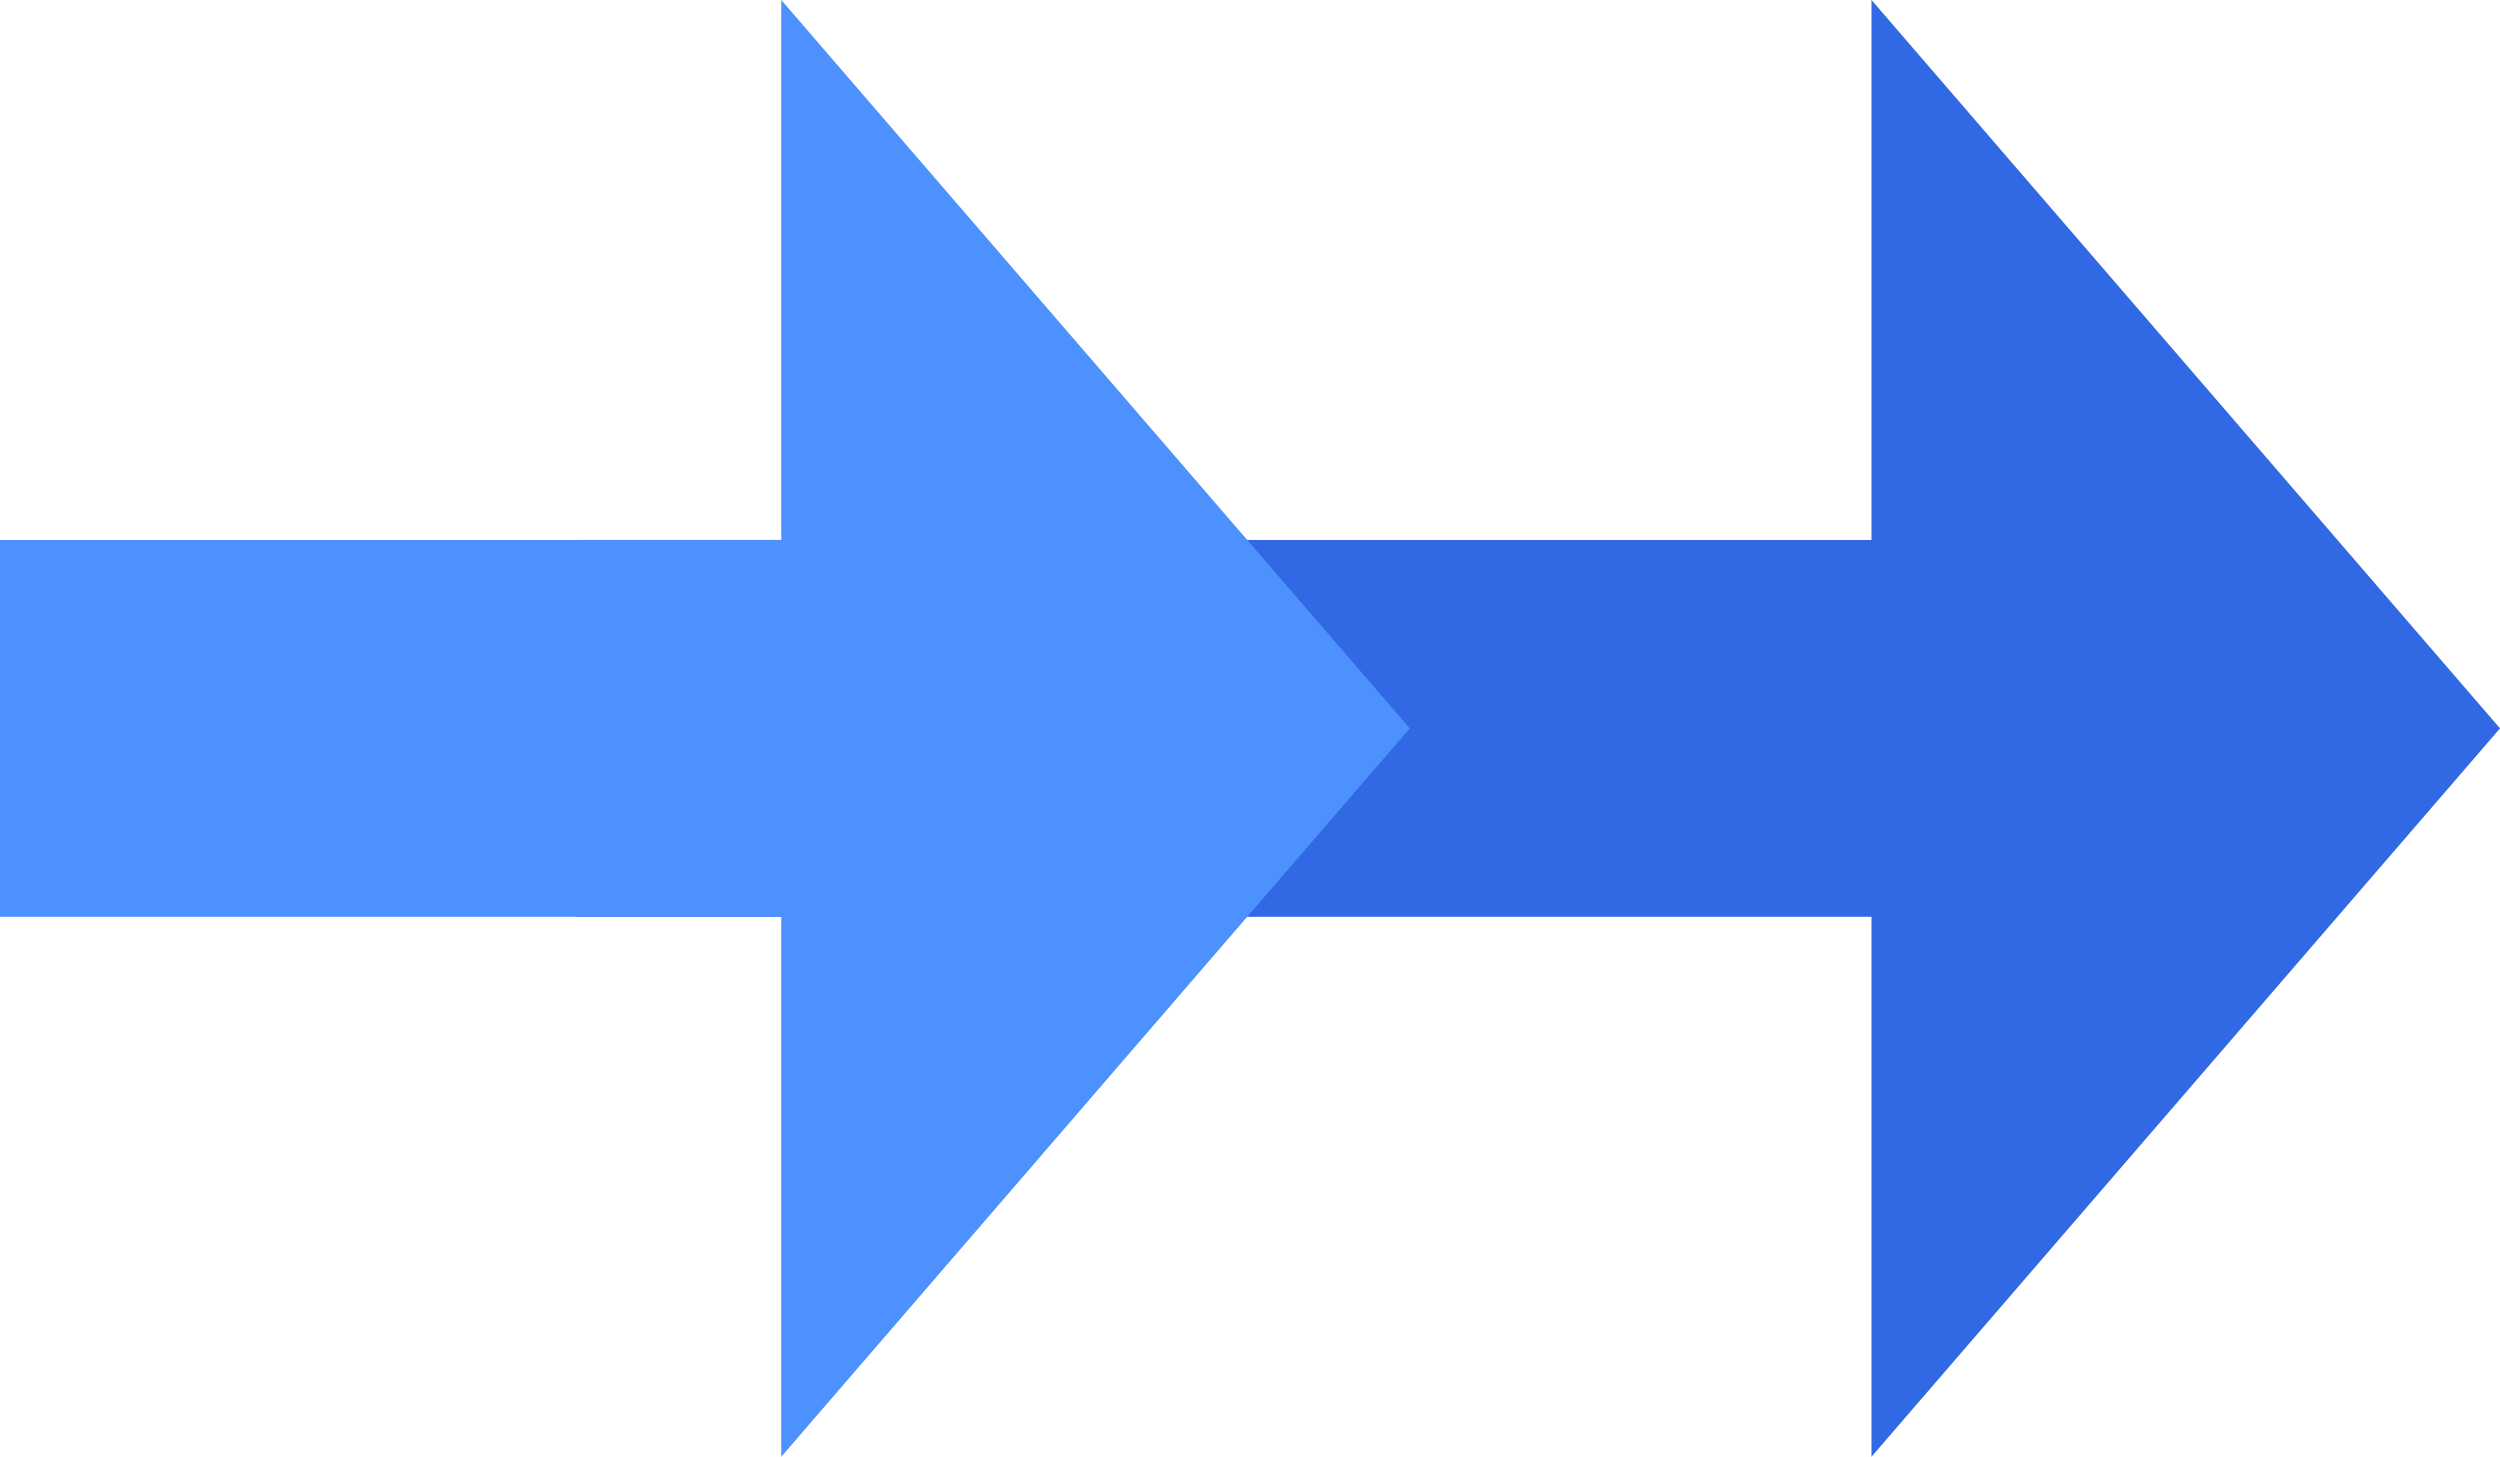
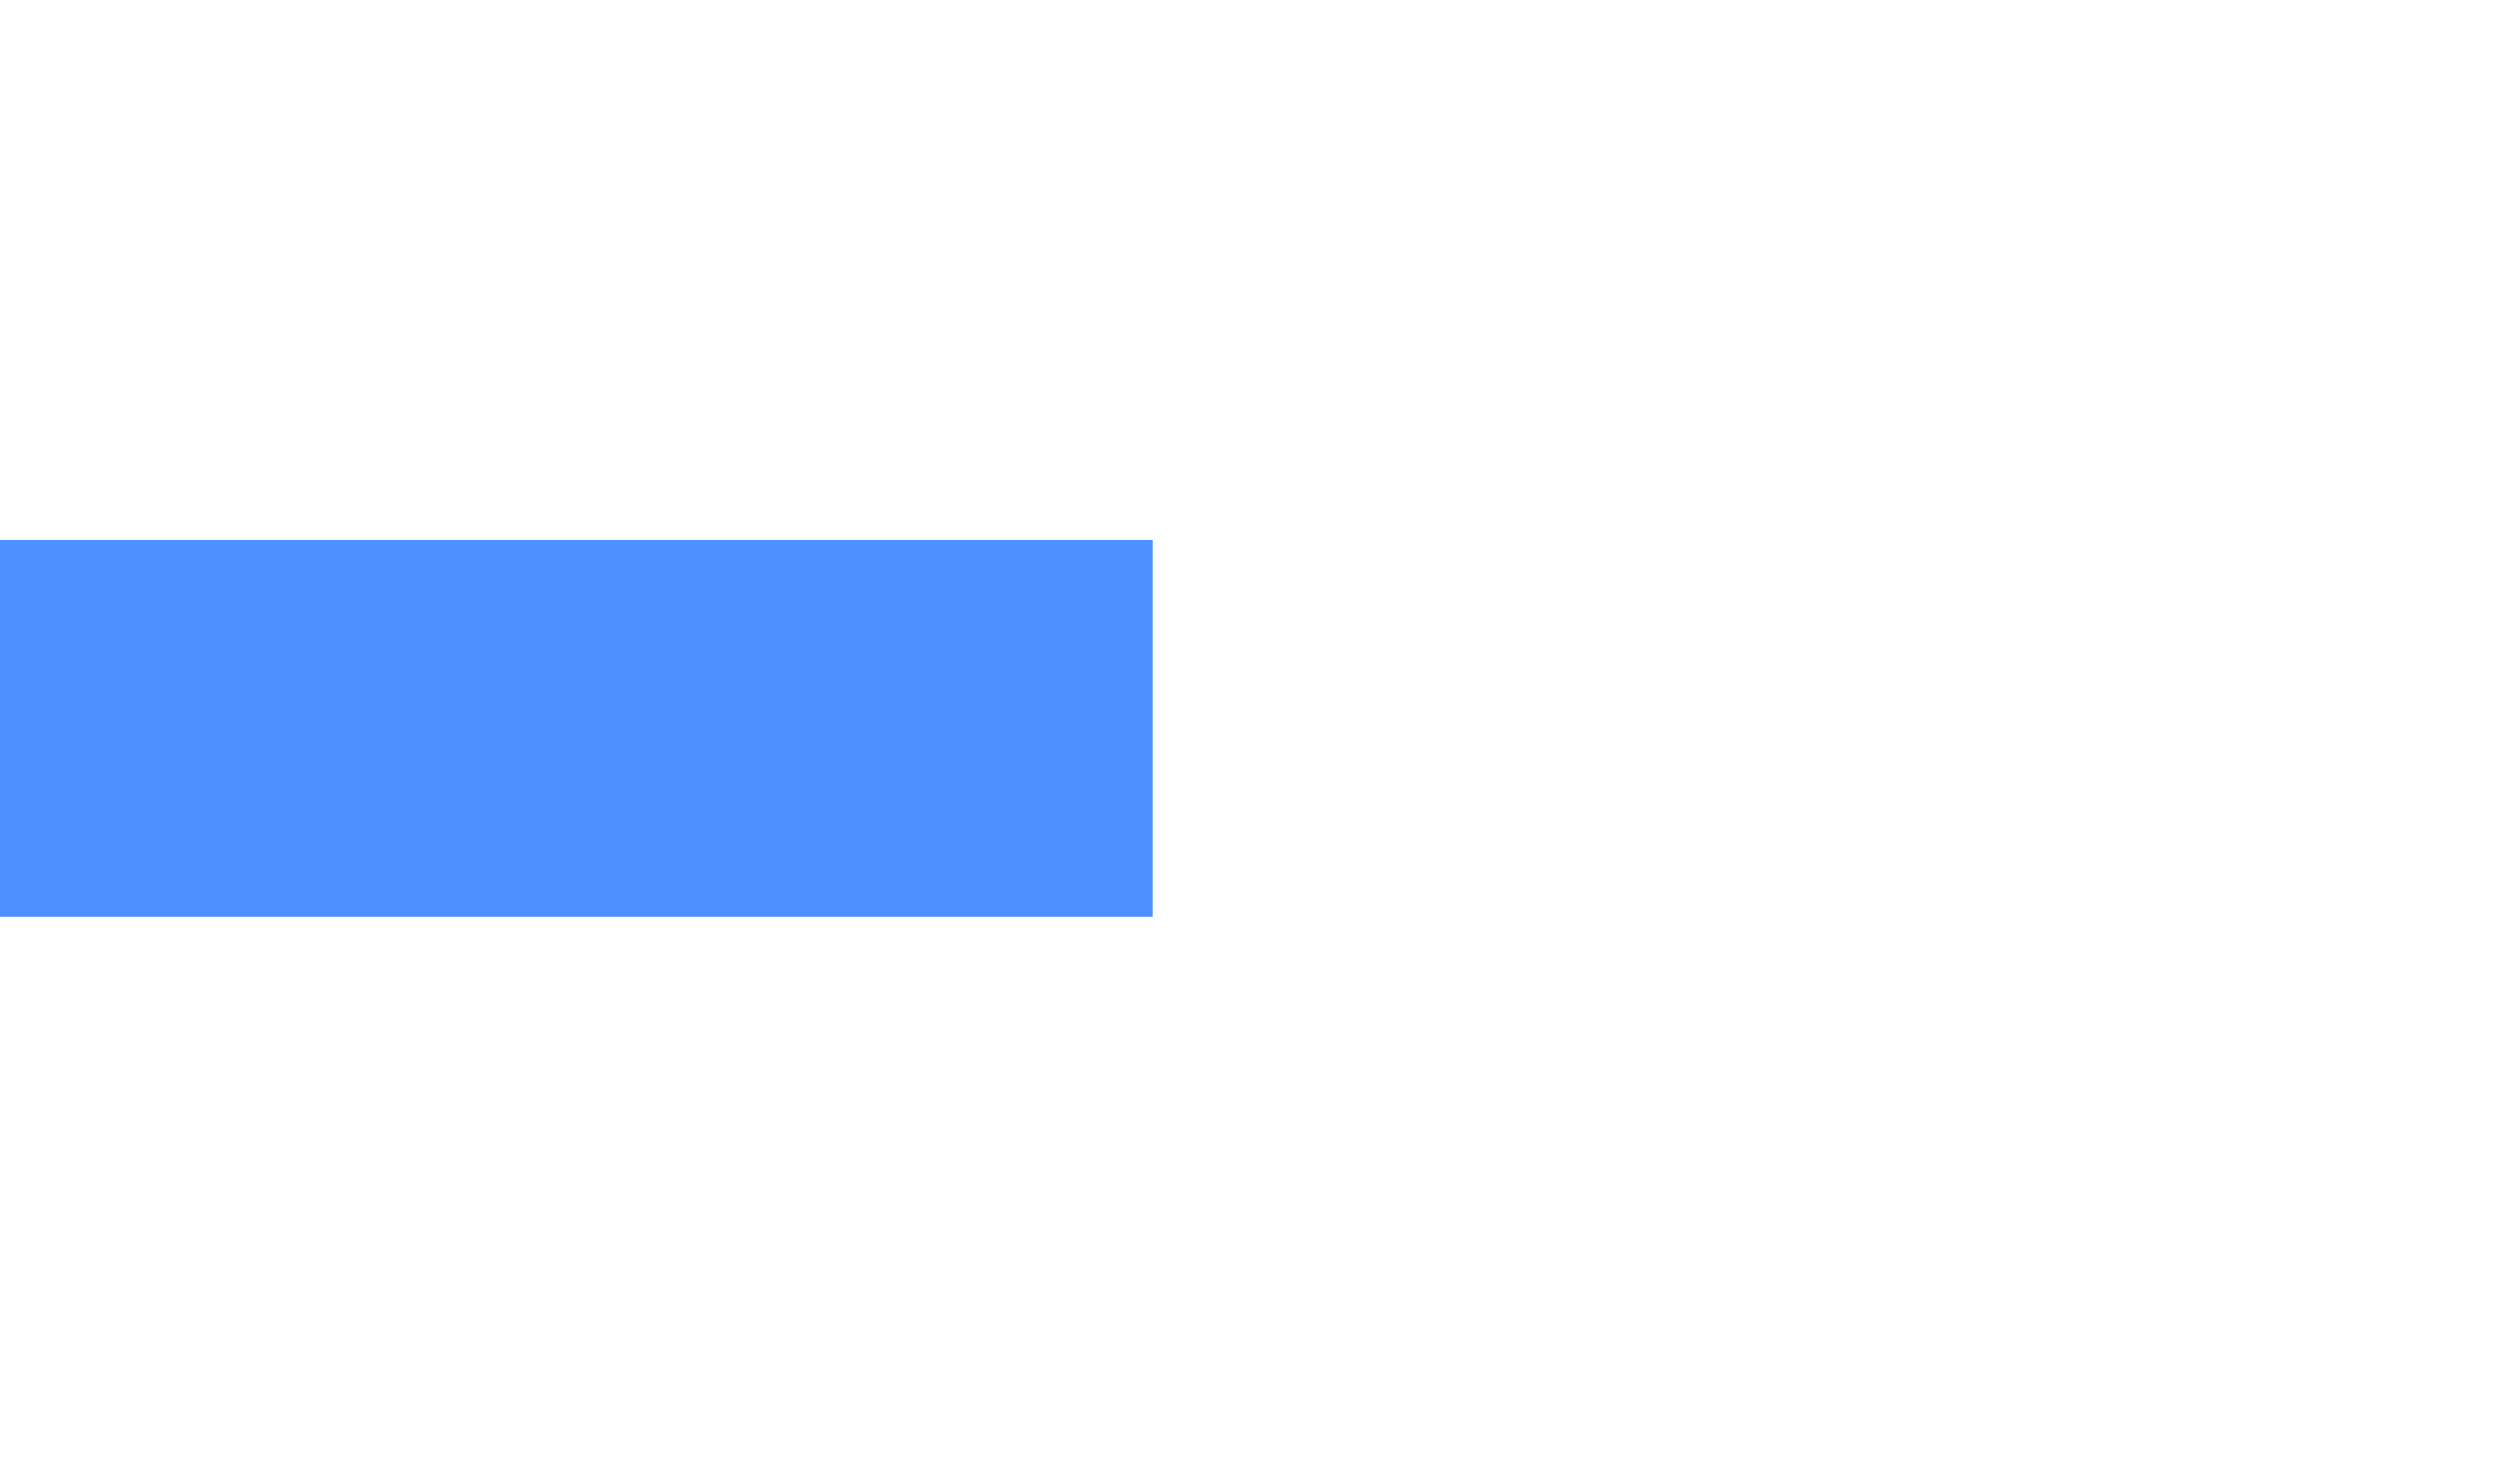
<svg xmlns="http://www.w3.org/2000/svg" width="113.517" height="66.148" viewBox="0 0 113.517 66.148">
  <g id="グループ_1778" data-name="グループ 1778" transform="translate(0 -0.001)">
-     <rect id="長方形_1166" data-name="長方形 1166" width="75.673" height="17.111" transform="translate(26.17 24.519)" fill="#3168e4" />
-     <path id="パス_1288" data-name="パス 1288" d="M181.623,0V66.148l28.54-33.074Z" transform="translate(-96.645)" fill="#3168e4" />
    <rect id="長方形_1167" data-name="長方形 1167" width="52.34" height="17.111" transform="translate(0 24.519)" fill="#4d91ff" />
-     <path id="パス_1289" data-name="パス 1289" d="M75.82,0V66.148l28.539-33.074Z" transform="translate(-40.345)" fill="#4d91ff" />
  </g>
</svg>